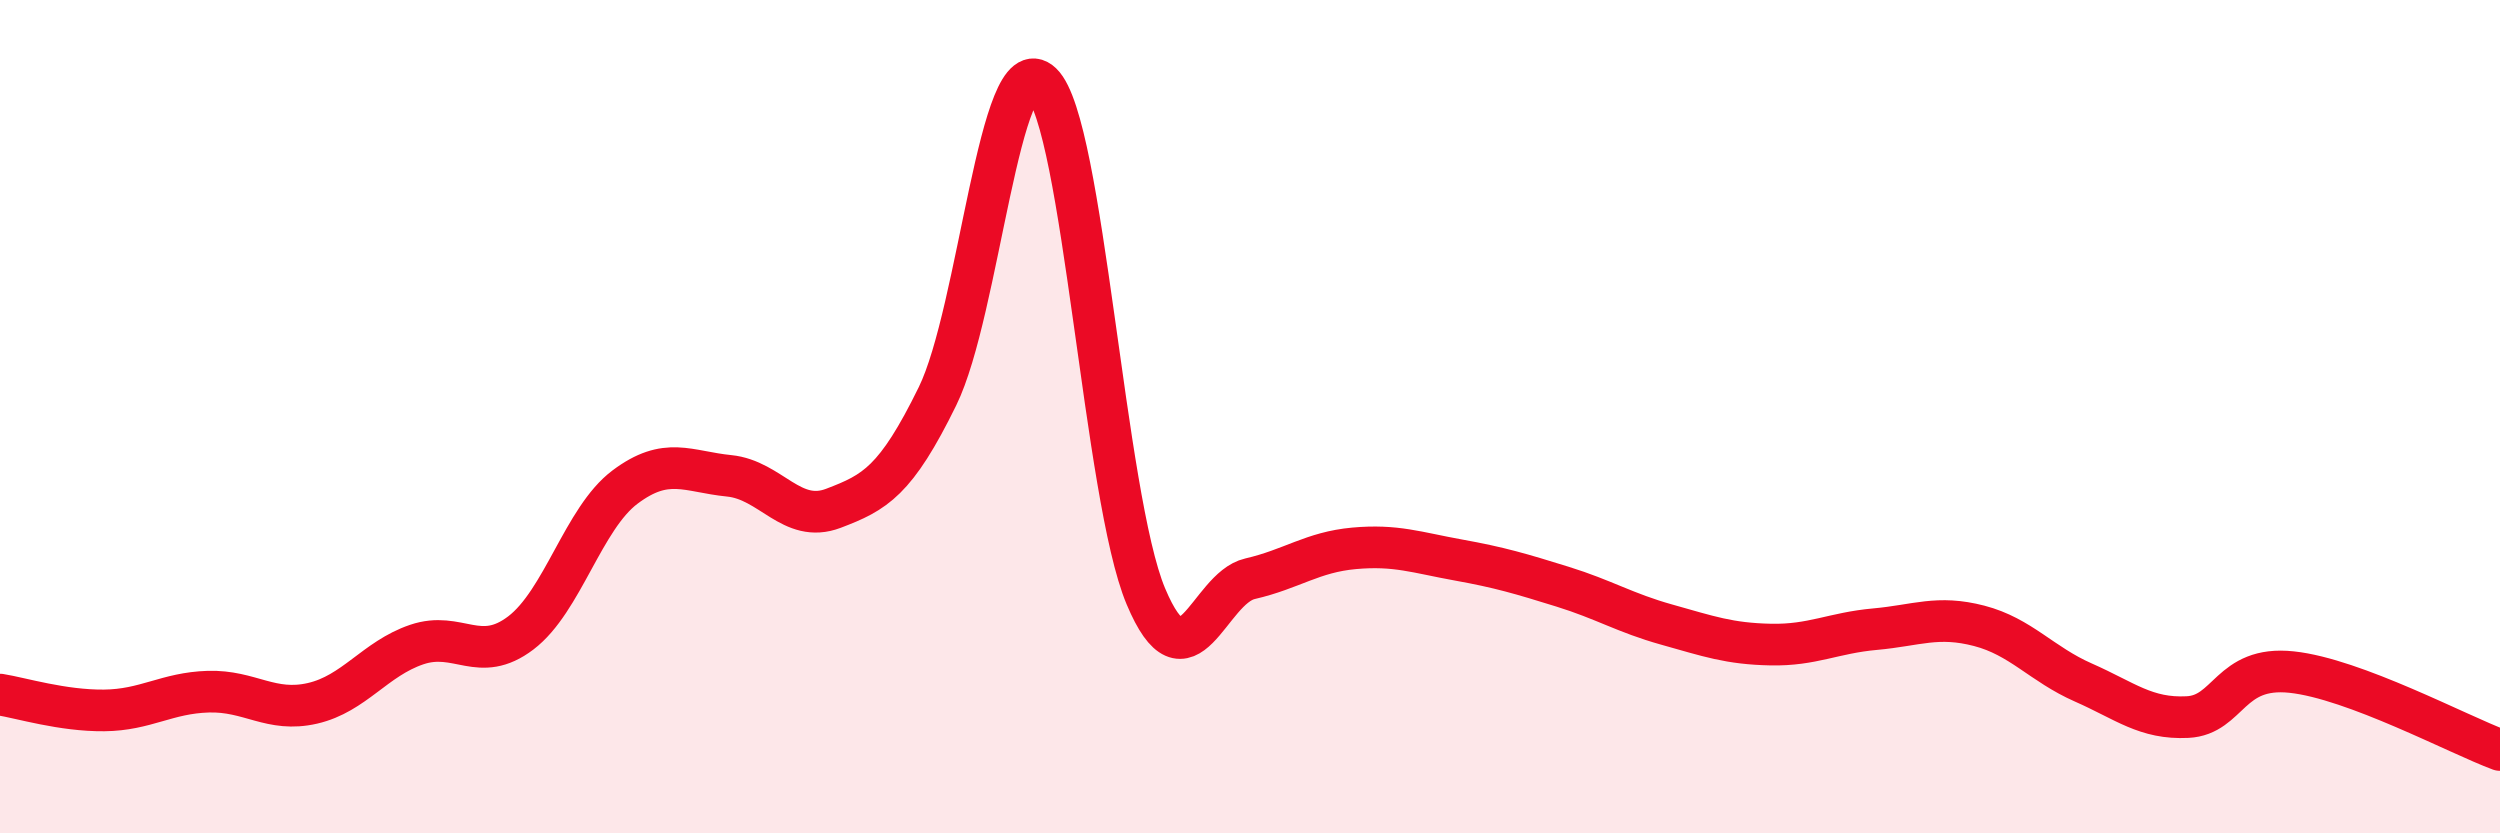
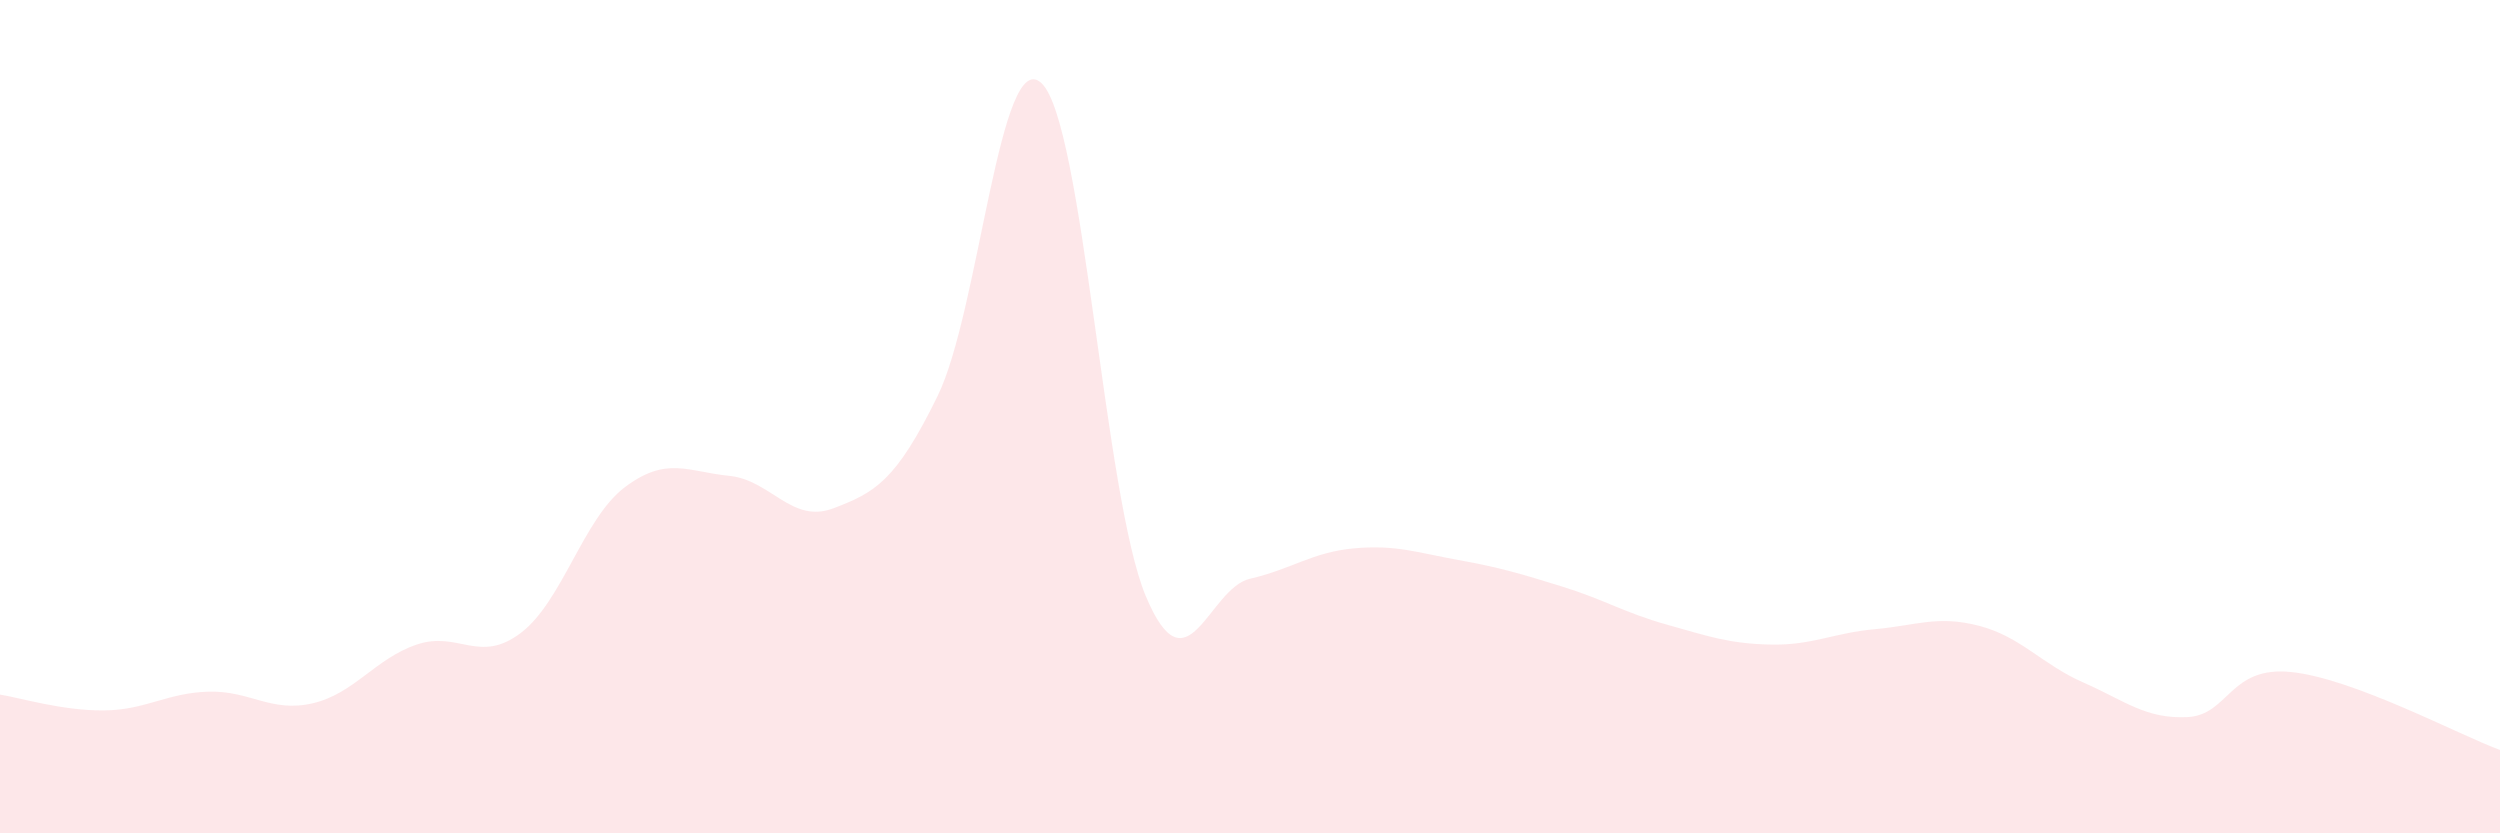
<svg xmlns="http://www.w3.org/2000/svg" width="60" height="20" viewBox="0 0 60 20">
  <path d="M 0,16.67 C 0.5,16.75 1.5,17.06 2.5,17.05 C 3.5,17.04 4,16.63 5,16.6 C 6,16.57 6.5,17.11 7.5,16.88 C 8.5,16.65 9,15.81 10,15.47 C 11,15.13 11.5,15.95 12.5,15.19 C 13.5,14.43 14,12.44 15,11.69 C 16,10.94 16.5,11.32 17.5,11.42 C 18.5,11.52 19,12.58 20,12.2 C 21,11.82 21.5,11.55 22.5,9.51 C 23.5,7.47 24,1.04 25,2 C 26,2.96 26.5,11.93 27.5,14.31 C 28.5,16.69 29,14.12 30,13.89 C 31,13.66 31.5,13.25 32.5,13.16 C 33.5,13.07 34,13.26 35,13.44 C 36,13.62 36.5,13.77 37.5,14.08 C 38.5,14.39 39,14.71 40,14.99 C 41,15.27 41.5,15.45 42.5,15.47 C 43.5,15.49 44,15.19 45,15.1 C 46,15.01 46.5,14.76 47.5,15.02 C 48.5,15.28 49,15.94 50,16.38 C 51,16.82 51.5,17.26 52.5,17.21 C 53.5,17.16 53.5,15.97 55,16.13 C 56.5,16.29 59,17.63 60,18L60 20L0 20Z" fill="#EB0A25" opacity="0.1" stroke-linecap="round" stroke-linejoin="round" />
-   <path d="M 0,16.67 C 0.5,16.75 1.5,17.06 2.5,17.05 C 3.5,17.04 4,16.63 5,16.6 C 6,16.57 6.5,17.11 7.5,16.88 C 8.5,16.65 9,15.81 10,15.47 C 11,15.13 11.5,15.95 12.5,15.19 C 13.5,14.43 14,12.44 15,11.69 C 16,10.94 16.5,11.32 17.5,11.42 C 18.5,11.52 19,12.58 20,12.2 C 21,11.82 21.5,11.55 22.5,9.51 C 23.5,7.47 24,1.04 25,2 C 26,2.96 26.5,11.93 27.5,14.31 C 28.5,16.69 29,14.12 30,13.89 C 31,13.66 31.5,13.25 32.5,13.16 C 33.5,13.07 34,13.26 35,13.44 C 36,13.62 36.5,13.77 37.5,14.08 C 38.5,14.39 39,14.71 40,14.99 C 41,15.27 41.5,15.45 42.5,15.47 C 43.5,15.49 44,15.19 45,15.1 C 46,15.01 46.5,14.76 47.5,15.02 C 48.5,15.28 49,15.94 50,16.38 C 51,16.82 51.5,17.26 52.5,17.21 C 53.5,17.16 53.5,15.97 55,16.13 C 56.5,16.29 59,17.63 60,18" stroke="#EB0A25" stroke-width="1" fill="none" stroke-linecap="round" stroke-linejoin="round" />
</svg>